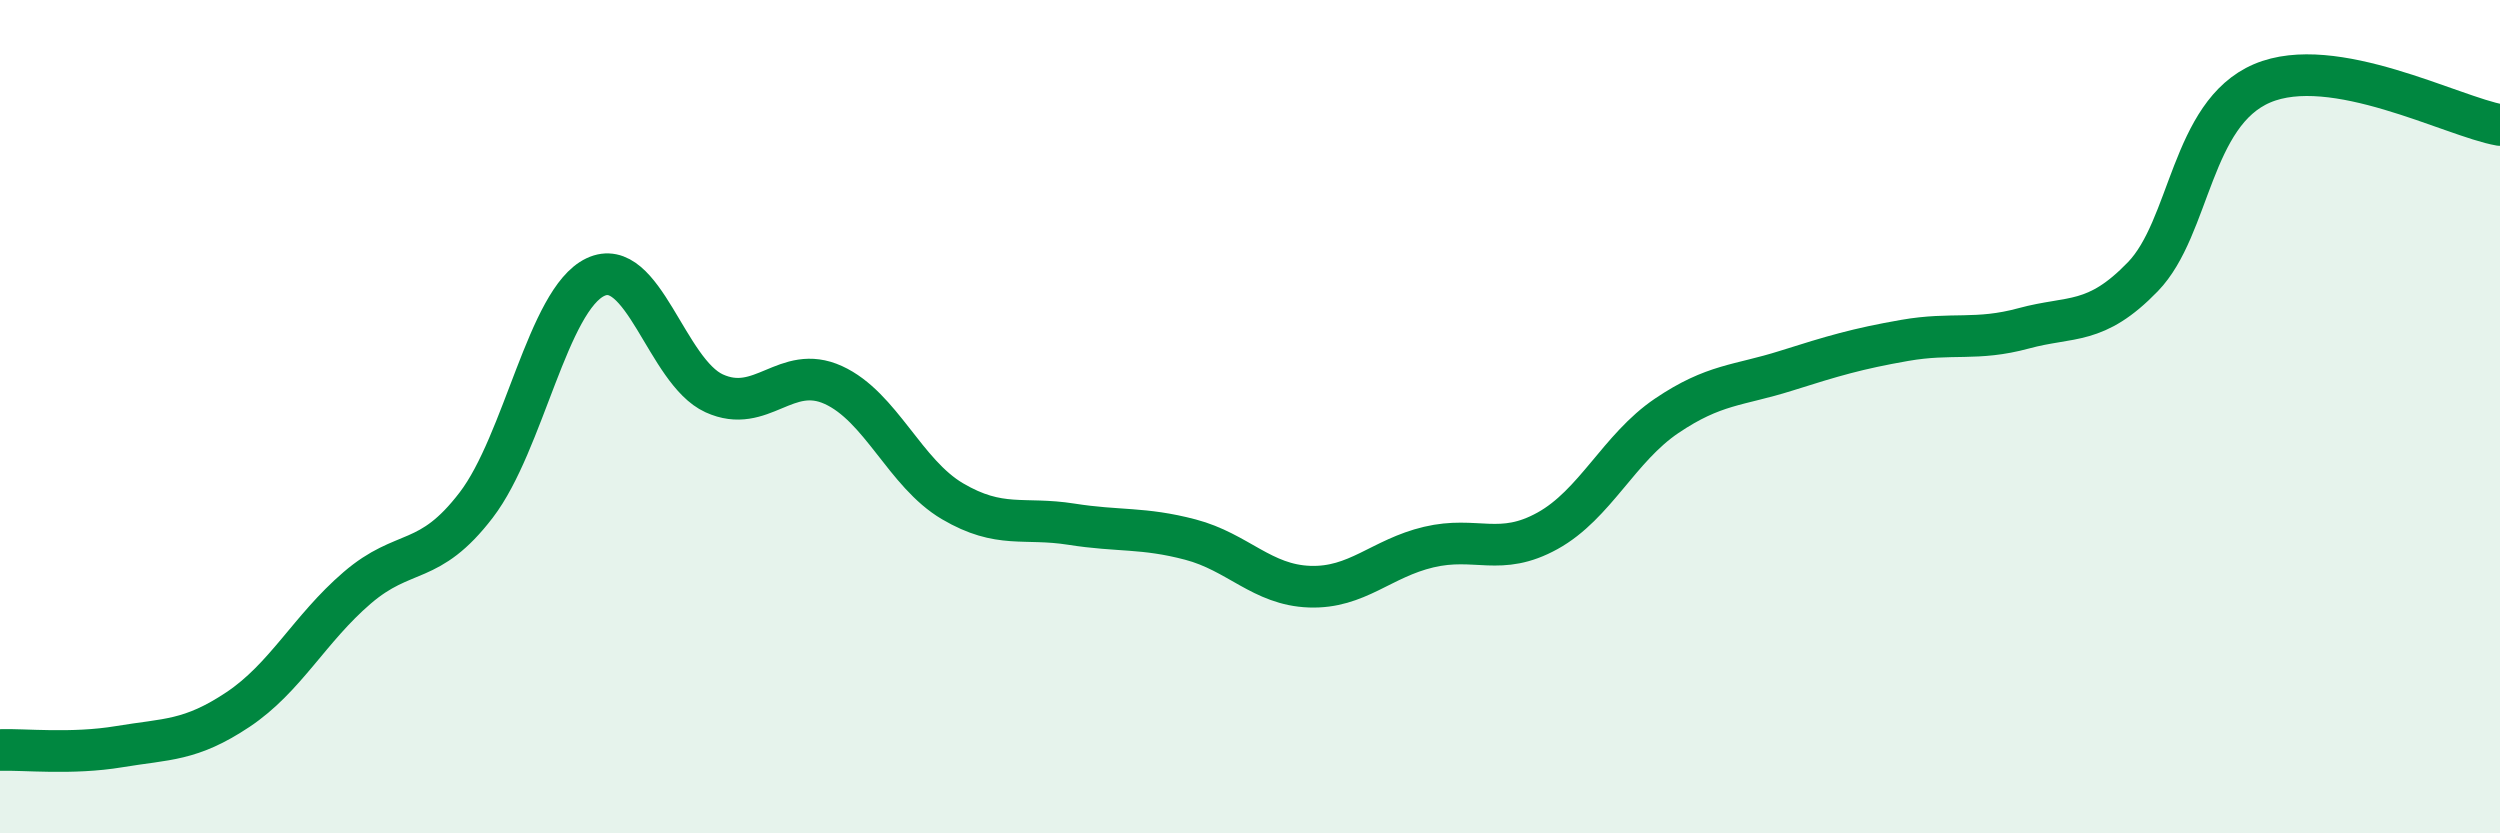
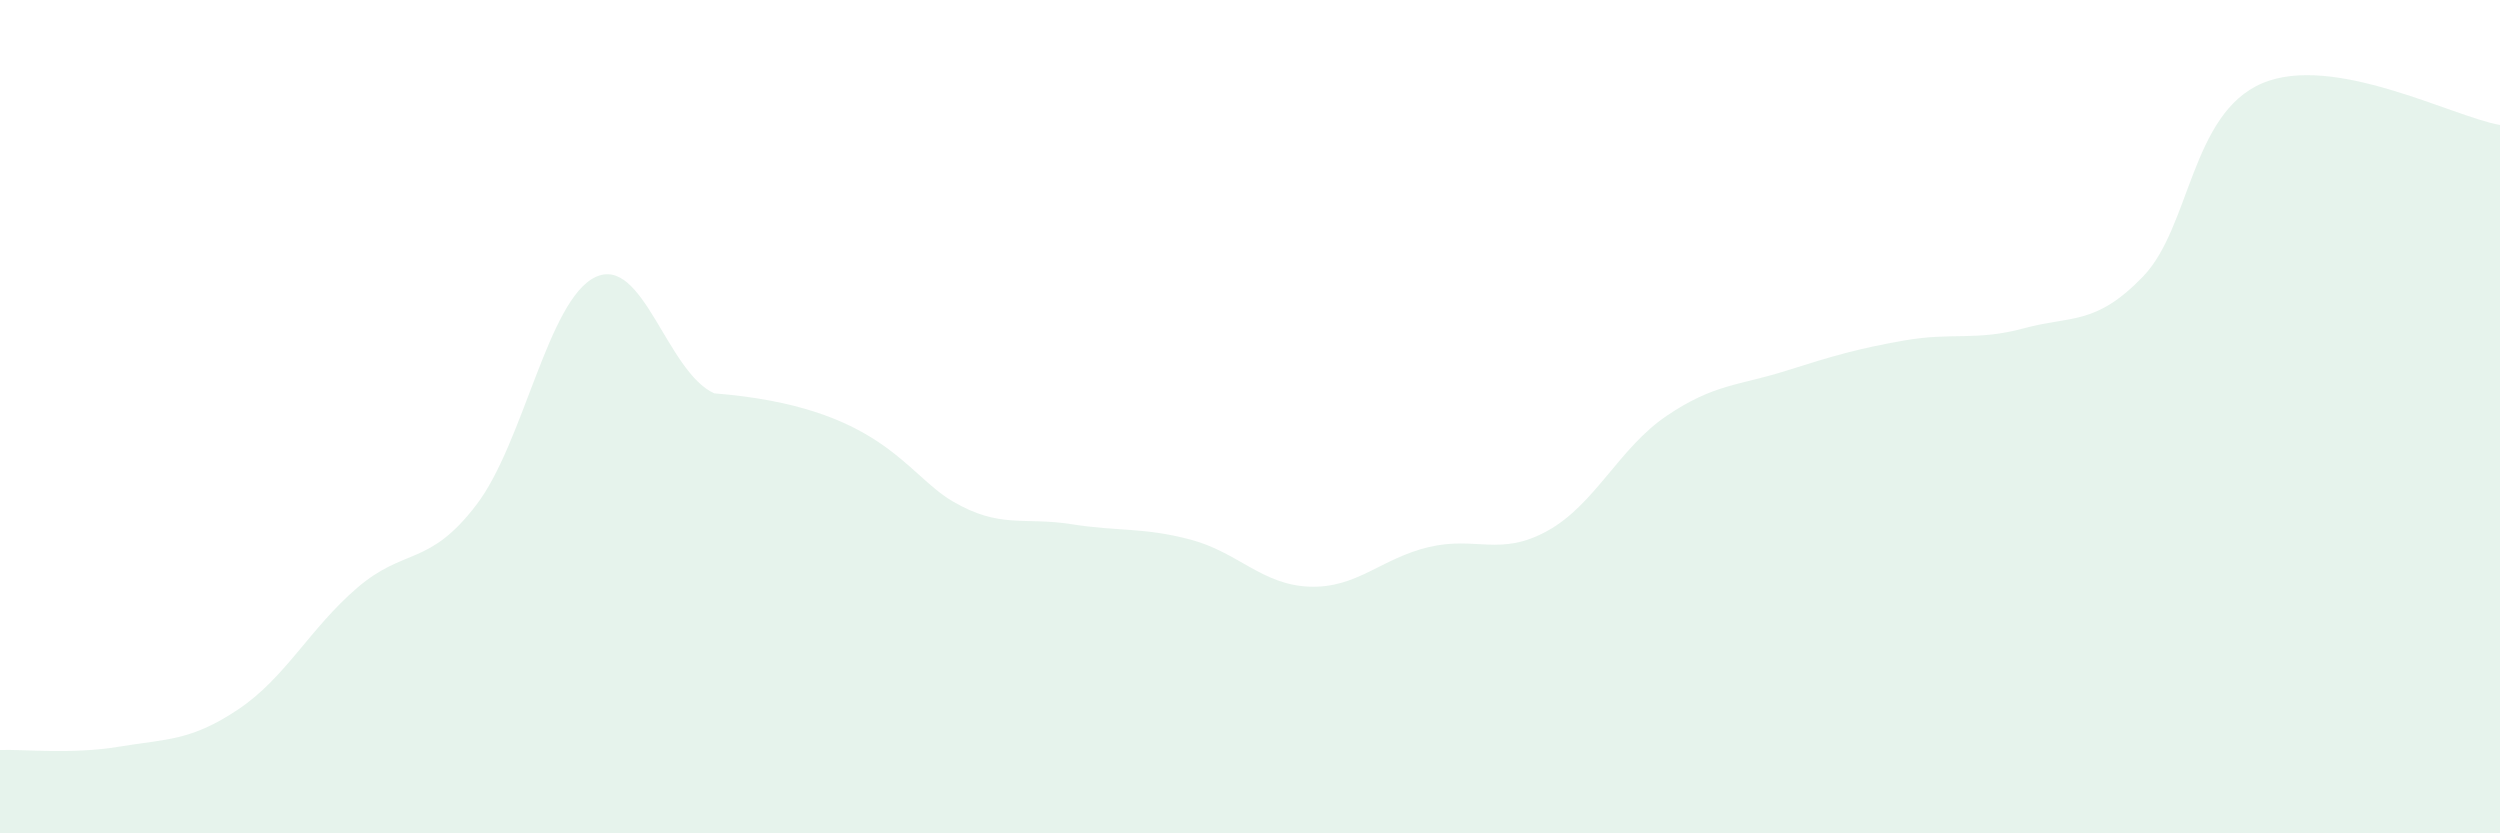
<svg xmlns="http://www.w3.org/2000/svg" width="60" height="20" viewBox="0 0 60 20">
-   <path d="M 0,18 C 0.57,17.98 1.72,18.11 2.86,17.92 C 4,17.73 4.57,17.79 5.71,17.03 C 6.85,16.27 7.43,15.09 8.57,14.11 C 9.71,13.13 10.29,13.61 11.43,12.12 C 12.57,10.63 13.15,7.19 14.29,6.65 C 15.43,6.11 16,8.92 17.14,9.44 C 18.28,9.96 18.86,8.72 20,9.24 C 21.14,9.76 21.72,11.36 22.86,12.03 C 24,12.7 24.57,12.4 25.71,12.58 C 26.85,12.76 27.43,12.65 28.57,12.95 C 29.71,13.25 30.29,14.04 31.43,14.08 C 32.57,14.12 33.15,13.4 34.29,13.13 C 35.43,12.86 36,13.37 37.14,12.74 C 38.28,12.11 38.86,10.75 40,9.98 C 41.14,9.21 41.72,9.26 42.86,8.9 C 44,8.54 44.57,8.37 45.71,8.17 C 46.85,7.97 47.43,8.19 48.57,7.88 C 49.71,7.57 50.29,7.82 51.43,6.64 C 52.57,5.46 52.58,2.73 54.29,2 C 56,1.27 58.86,2.8 60,3L60 20L0 20Z" fill="#008740" opacity="0.1" stroke-linecap="round" stroke-linejoin="round" />
-   <path d="M 0,18 C 0.57,17.98 1.72,18.11 2.86,17.92 C 4,17.73 4.57,17.79 5.71,17.03 C 6.85,16.27 7.43,15.09 8.57,14.11 C 9.71,13.13 10.29,13.61 11.43,12.12 C 12.57,10.63 13.15,7.19 14.29,6.65 C 15.43,6.11 16,8.92 17.14,9.44 C 18.28,9.96 18.86,8.72 20,9.24 C 21.14,9.76 21.72,11.36 22.86,12.03 C 24,12.7 24.57,12.4 25.71,12.58 C 26.85,12.76 27.43,12.65 28.57,12.95 C 29.71,13.25 30.29,14.04 31.43,14.08 C 32.57,14.12 33.15,13.4 34.29,13.13 C 35.43,12.86 36,13.37 37.14,12.74 C 38.28,12.11 38.86,10.75 40,9.98 C 41.14,9.21 41.72,9.26 42.86,8.9 C 44,8.54 44.57,8.37 45.71,8.17 C 46.85,7.97 47.43,8.19 48.57,7.88 C 49.71,7.57 50.29,7.82 51.43,6.64 C 52.57,5.46 52.58,2.73 54.29,2 C 56,1.27 58.86,2.8 60,3" stroke="#008740" stroke-width="1" fill="none" stroke-linecap="round" stroke-linejoin="round" />
+   <path d="M 0,18 C 0.57,17.98 1.72,18.11 2.86,17.92 C 4,17.73 4.57,17.79 5.71,17.03 C 6.85,16.27 7.43,15.09 8.57,14.11 C 9.71,13.13 10.29,13.61 11.43,12.12 C 12.57,10.63 13.15,7.19 14.29,6.65 C 15.43,6.11 16,8.92 17.14,9.44 C 21.14,9.76 21.72,11.36 22.86,12.03 C 24,12.7 24.57,12.4 25.71,12.58 C 26.85,12.76 27.43,12.65 28.57,12.95 C 29.71,13.25 30.29,14.04 31.43,14.08 C 32.57,14.12 33.15,13.4 34.29,13.13 C 35.43,12.86 36,13.37 37.14,12.74 C 38.28,12.11 38.86,10.75 40,9.98 C 41.14,9.21 41.72,9.26 42.86,8.9 C 44,8.54 44.57,8.37 45.71,8.17 C 46.85,7.97 47.43,8.19 48.57,7.88 C 49.71,7.57 50.29,7.82 51.43,6.64 C 52.57,5.46 52.58,2.73 54.29,2 C 56,1.27 58.86,2.8 60,3L60 20L0 20Z" fill="#008740" opacity="0.1" stroke-linecap="round" stroke-linejoin="round" />
</svg>